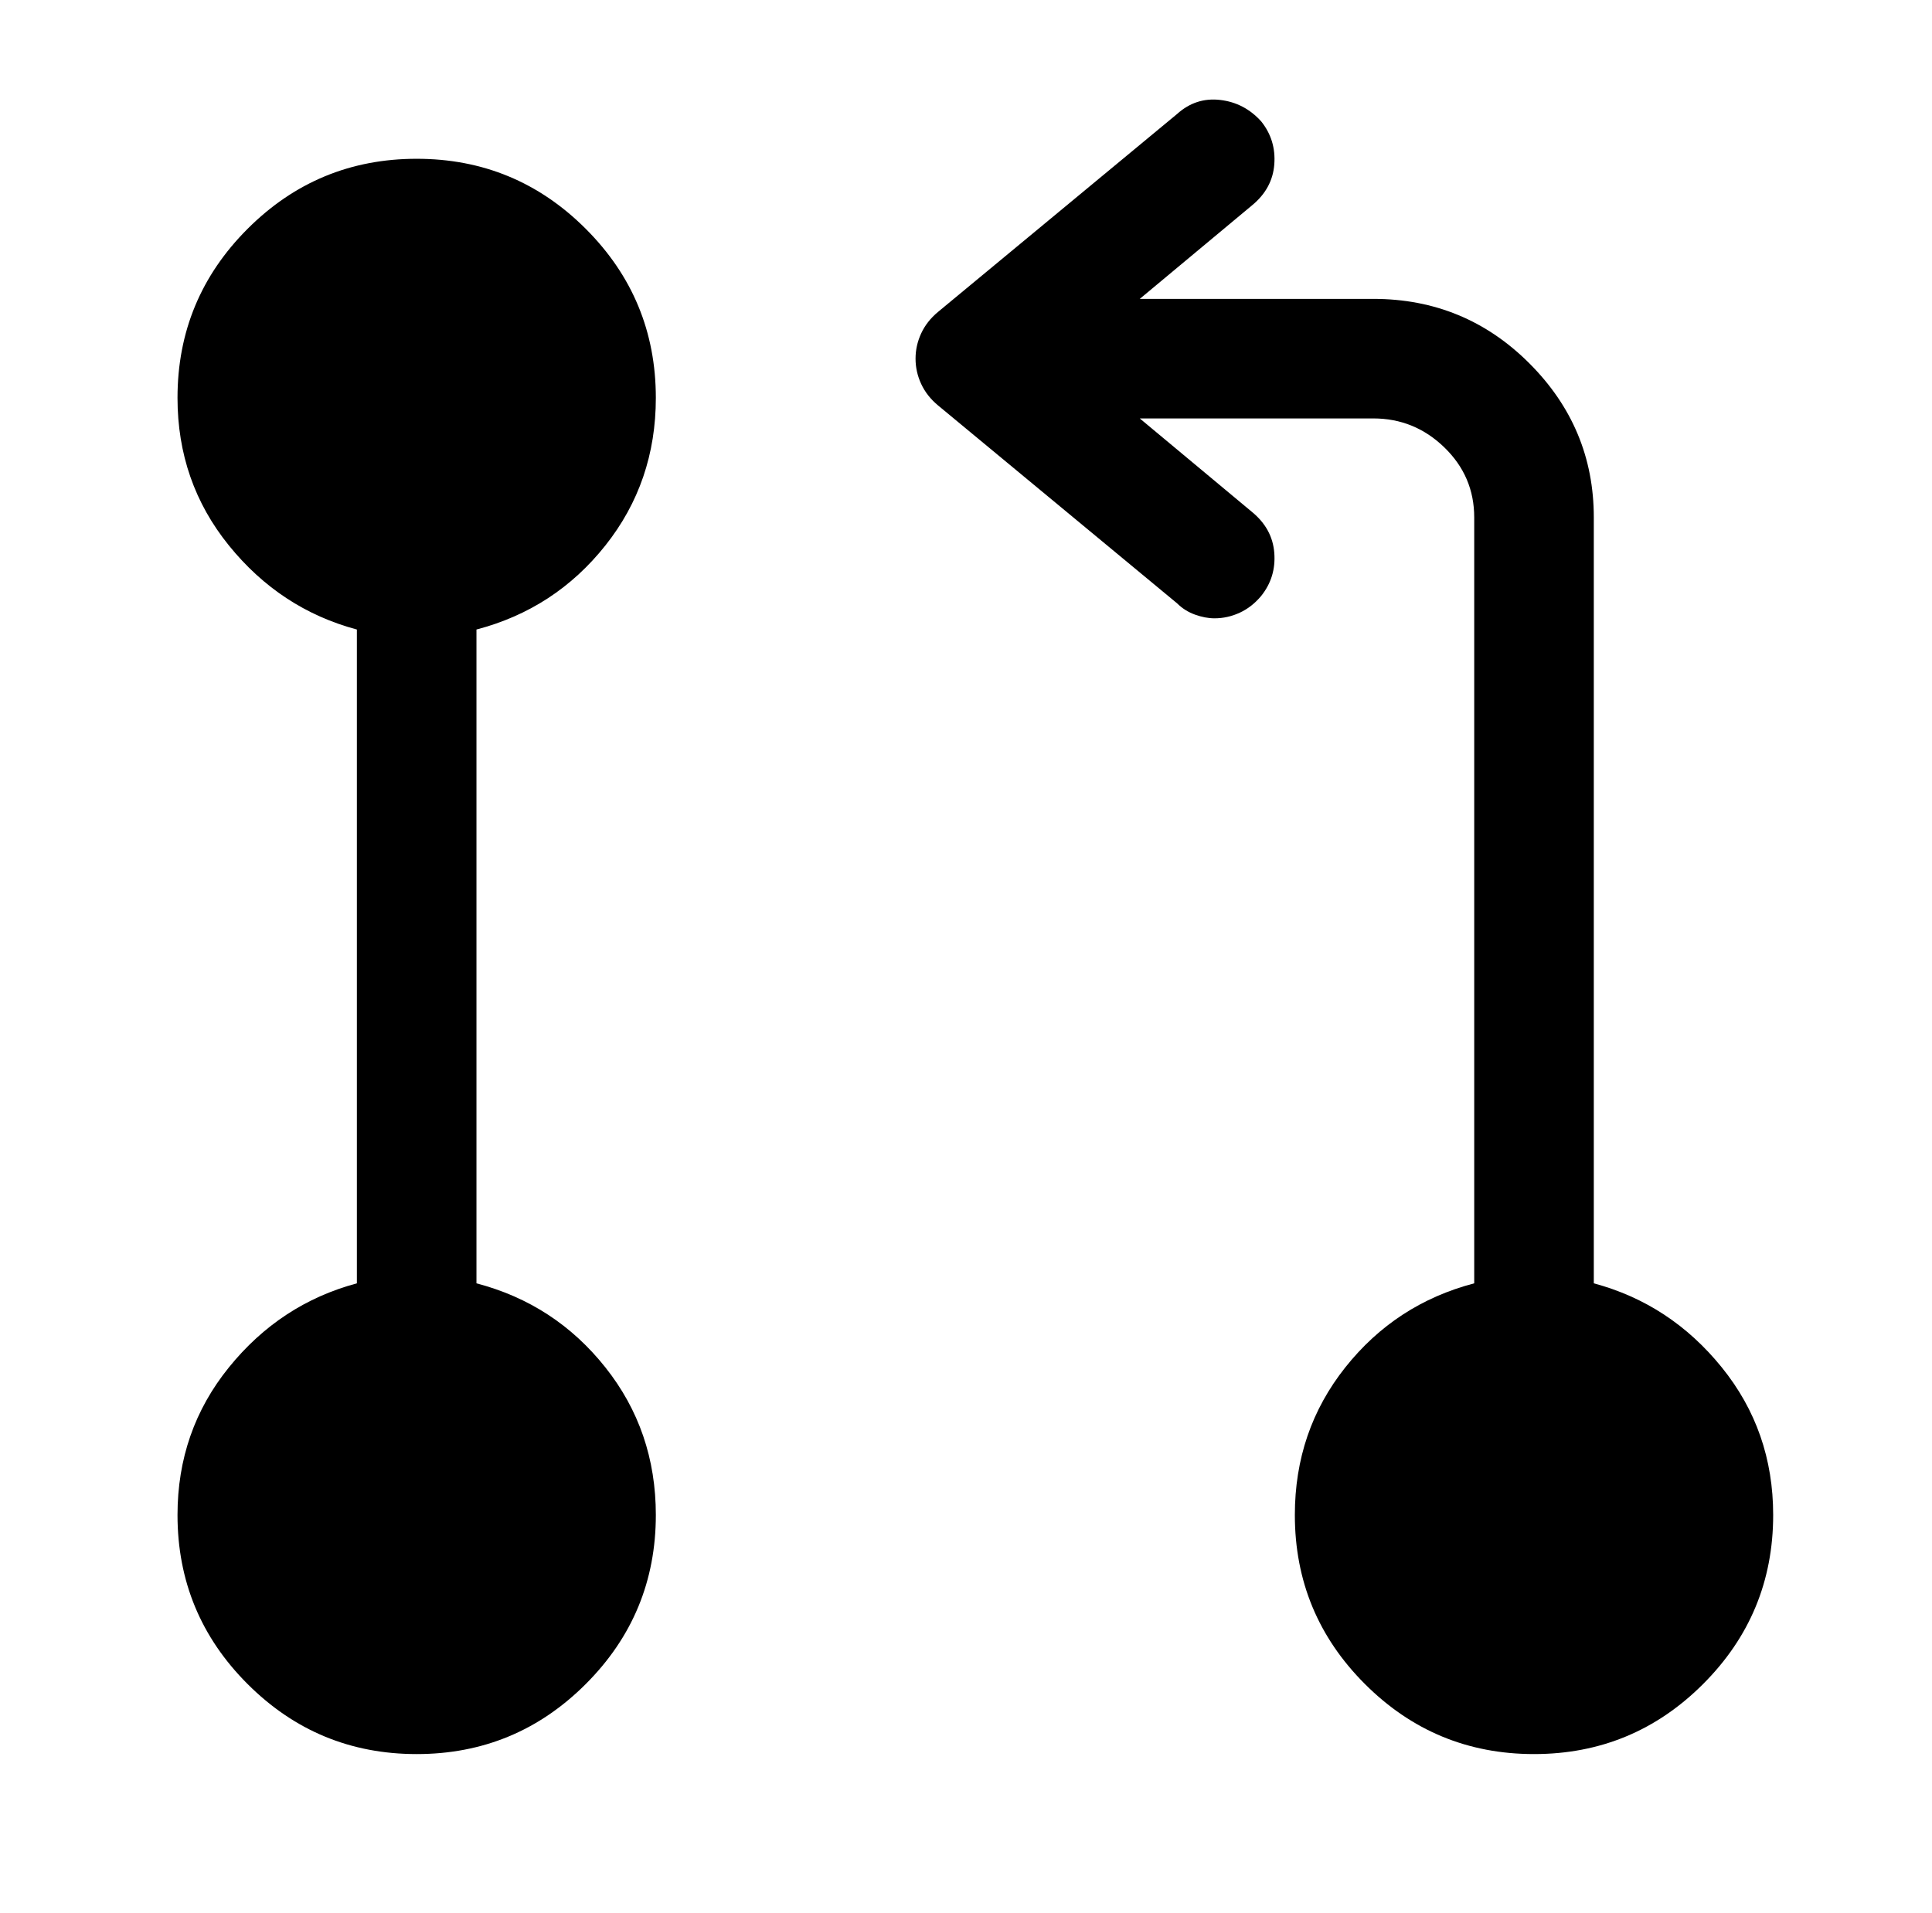
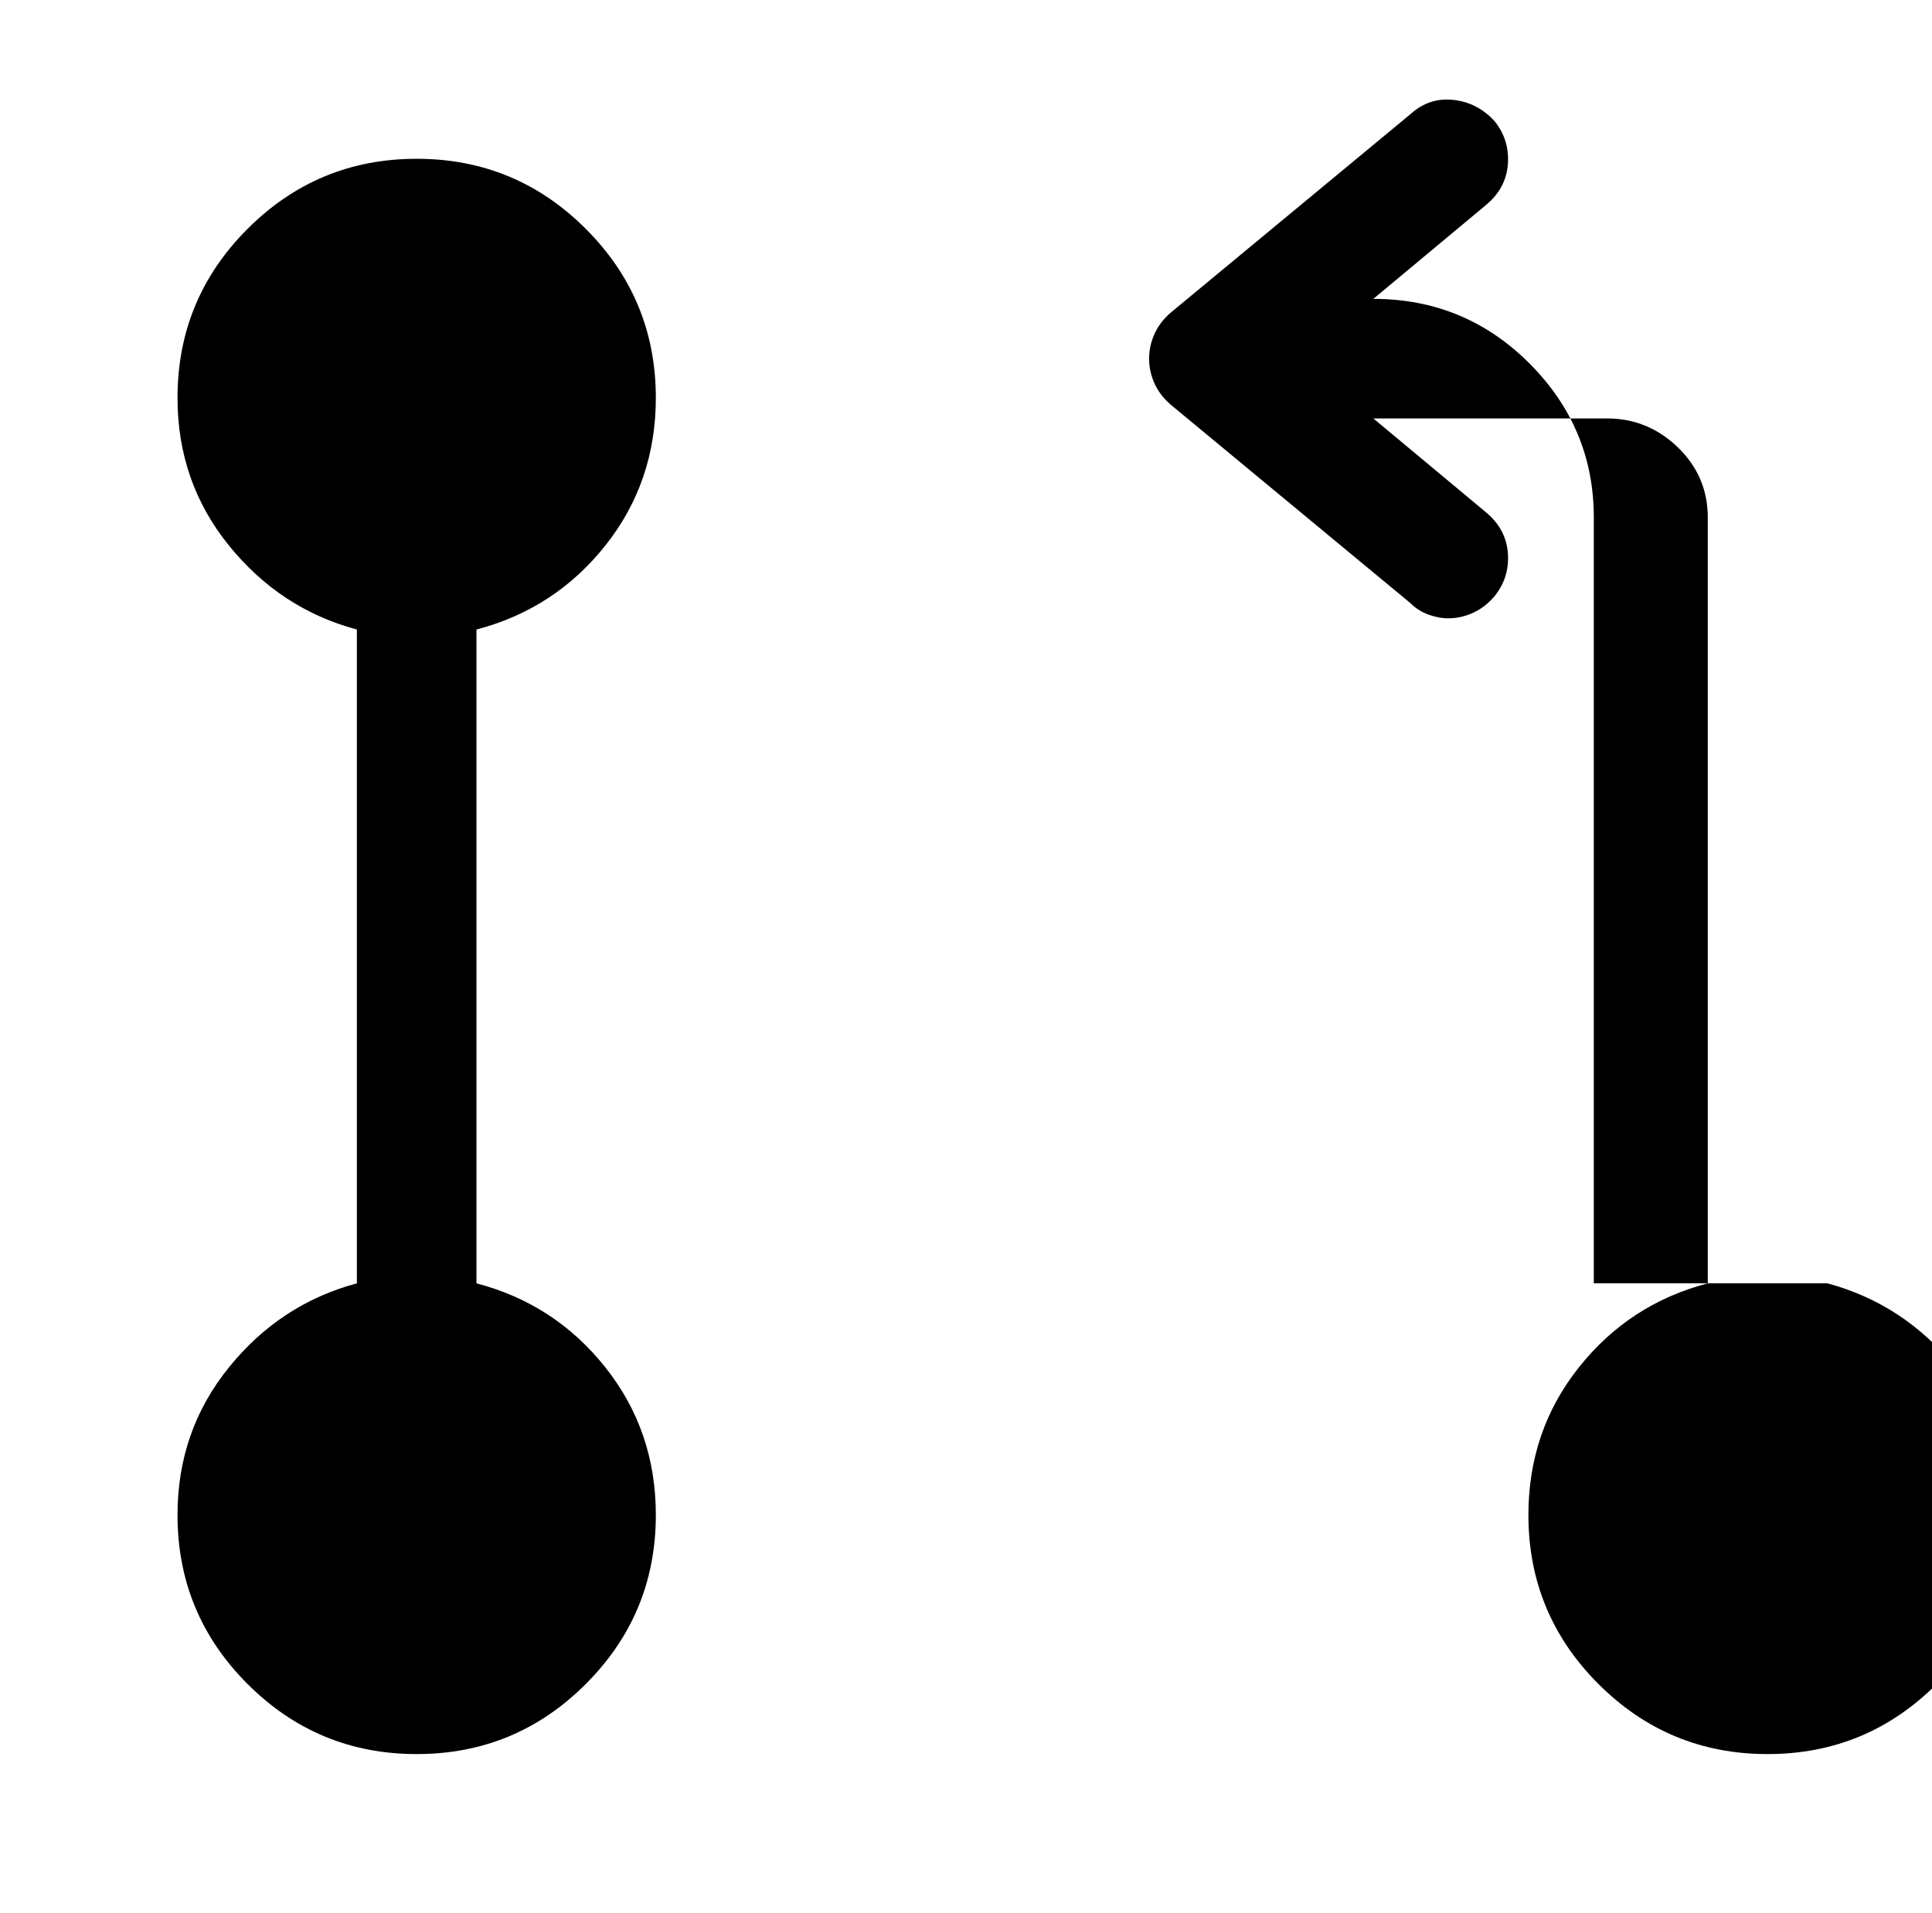
<svg xmlns="http://www.w3.org/2000/svg" version="1.1" viewBox="-10 0 1034 1024">
-   <path fill="currentColor" d="M245 687v-350q42 -11 69 -45t27 -79q0 -53 -37.5 -90.5t-90.5 -37.5t-90.5 37.5t-37.5 90.5q0 45 27.5 79t68.5 45v350q-41 11 -68.5 45t-27.5 79q0 53 37.5 90.5t90.5 37.5t90.5 -37.5t37.5 -90.5q0 -45 -27 -79t-69 -45v0zM843 687v-410q0 -48 -34.5 -82.5t-83.5 -34.5 h-125l60 -50q11 -9 12 -22t-7 -23q-9 -10 -22 -11.5t-23 7.5l-128 106q-6 5 -9 11.5t-3 13.5t3 13.5t9 11.5l128 106q4 4 9.5 6t10.5 2q7 0 13.5 -3t11.5 -9q8 -10 7 -23t-12 -22l-60 -50h125q22 0 38 15.5t16 37.5v410q-42 11 -69 45t-27 79q0 53 37.5 90.5t90.5 37.5 t90.5 -37.5t37.5 -90.5q0 -45 -27.5 -79t-68.5 -45z" />
+   <path fill="currentColor" d="M245 687v-350q42 -11 69 -45t27 -79q0 -53 -37.5 -90.5t-90.5 -37.5t-90.5 37.5t-37.5 90.5q0 45 27.5 79t68.5 45v350q-41 11 -68.5 45t-27.5 79q0 53 37.5 90.5t90.5 37.5t90.5 -37.5t37.5 -90.5q0 -45 -27 -79t-69 -45v0zM843 687v-410q0 -48 -34.5 -82.5t-83.5 -34.5 l60 -50q11 -9 12 -22t-7 -23q-9 -10 -22 -11.5t-23 7.5l-128 106q-6 5 -9 11.5t-3 13.5t3 13.5t9 11.5l128 106q4 4 9.5 6t10.5 2q7 0 13.5 -3t11.5 -9q8 -10 7 -23t-12 -22l-60 -50h125q22 0 38 15.5t16 37.5v410q-42 11 -69 45t-27 79q0 53 37.5 90.5t90.5 37.5 t90.5 -37.5t37.5 -90.5q0 -45 -27.5 -79t-68.5 -45z" />
</svg>